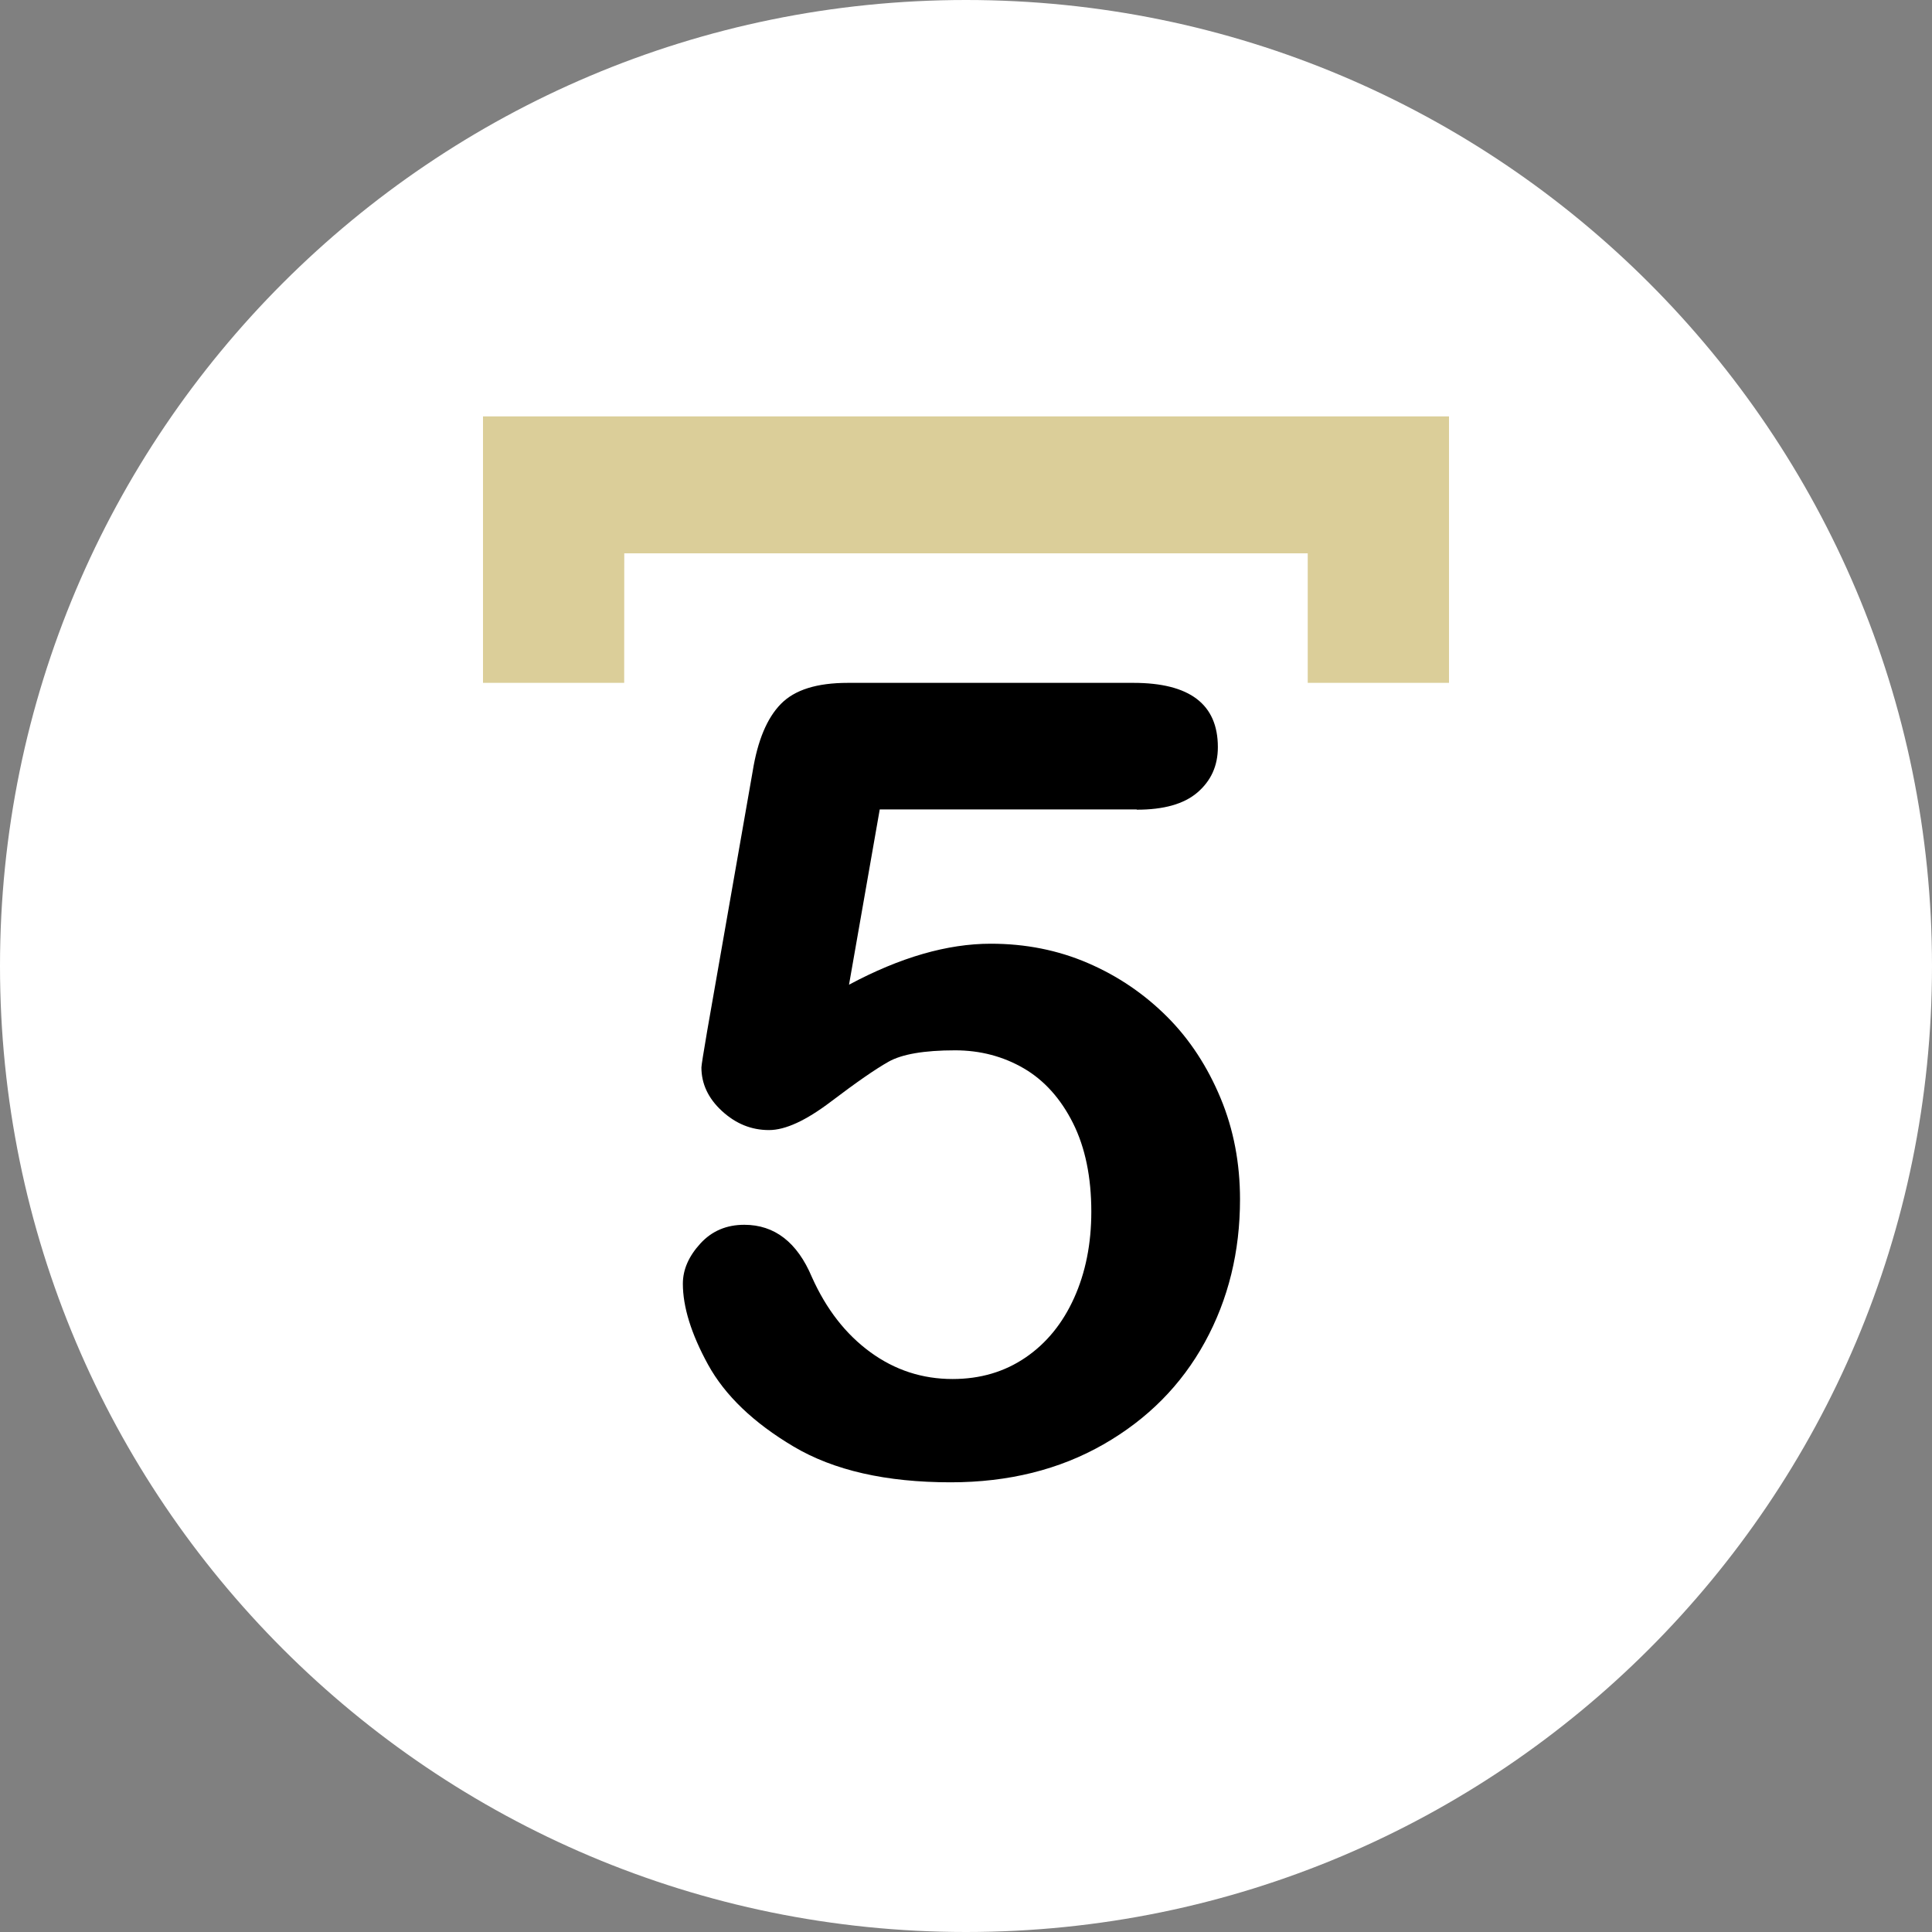
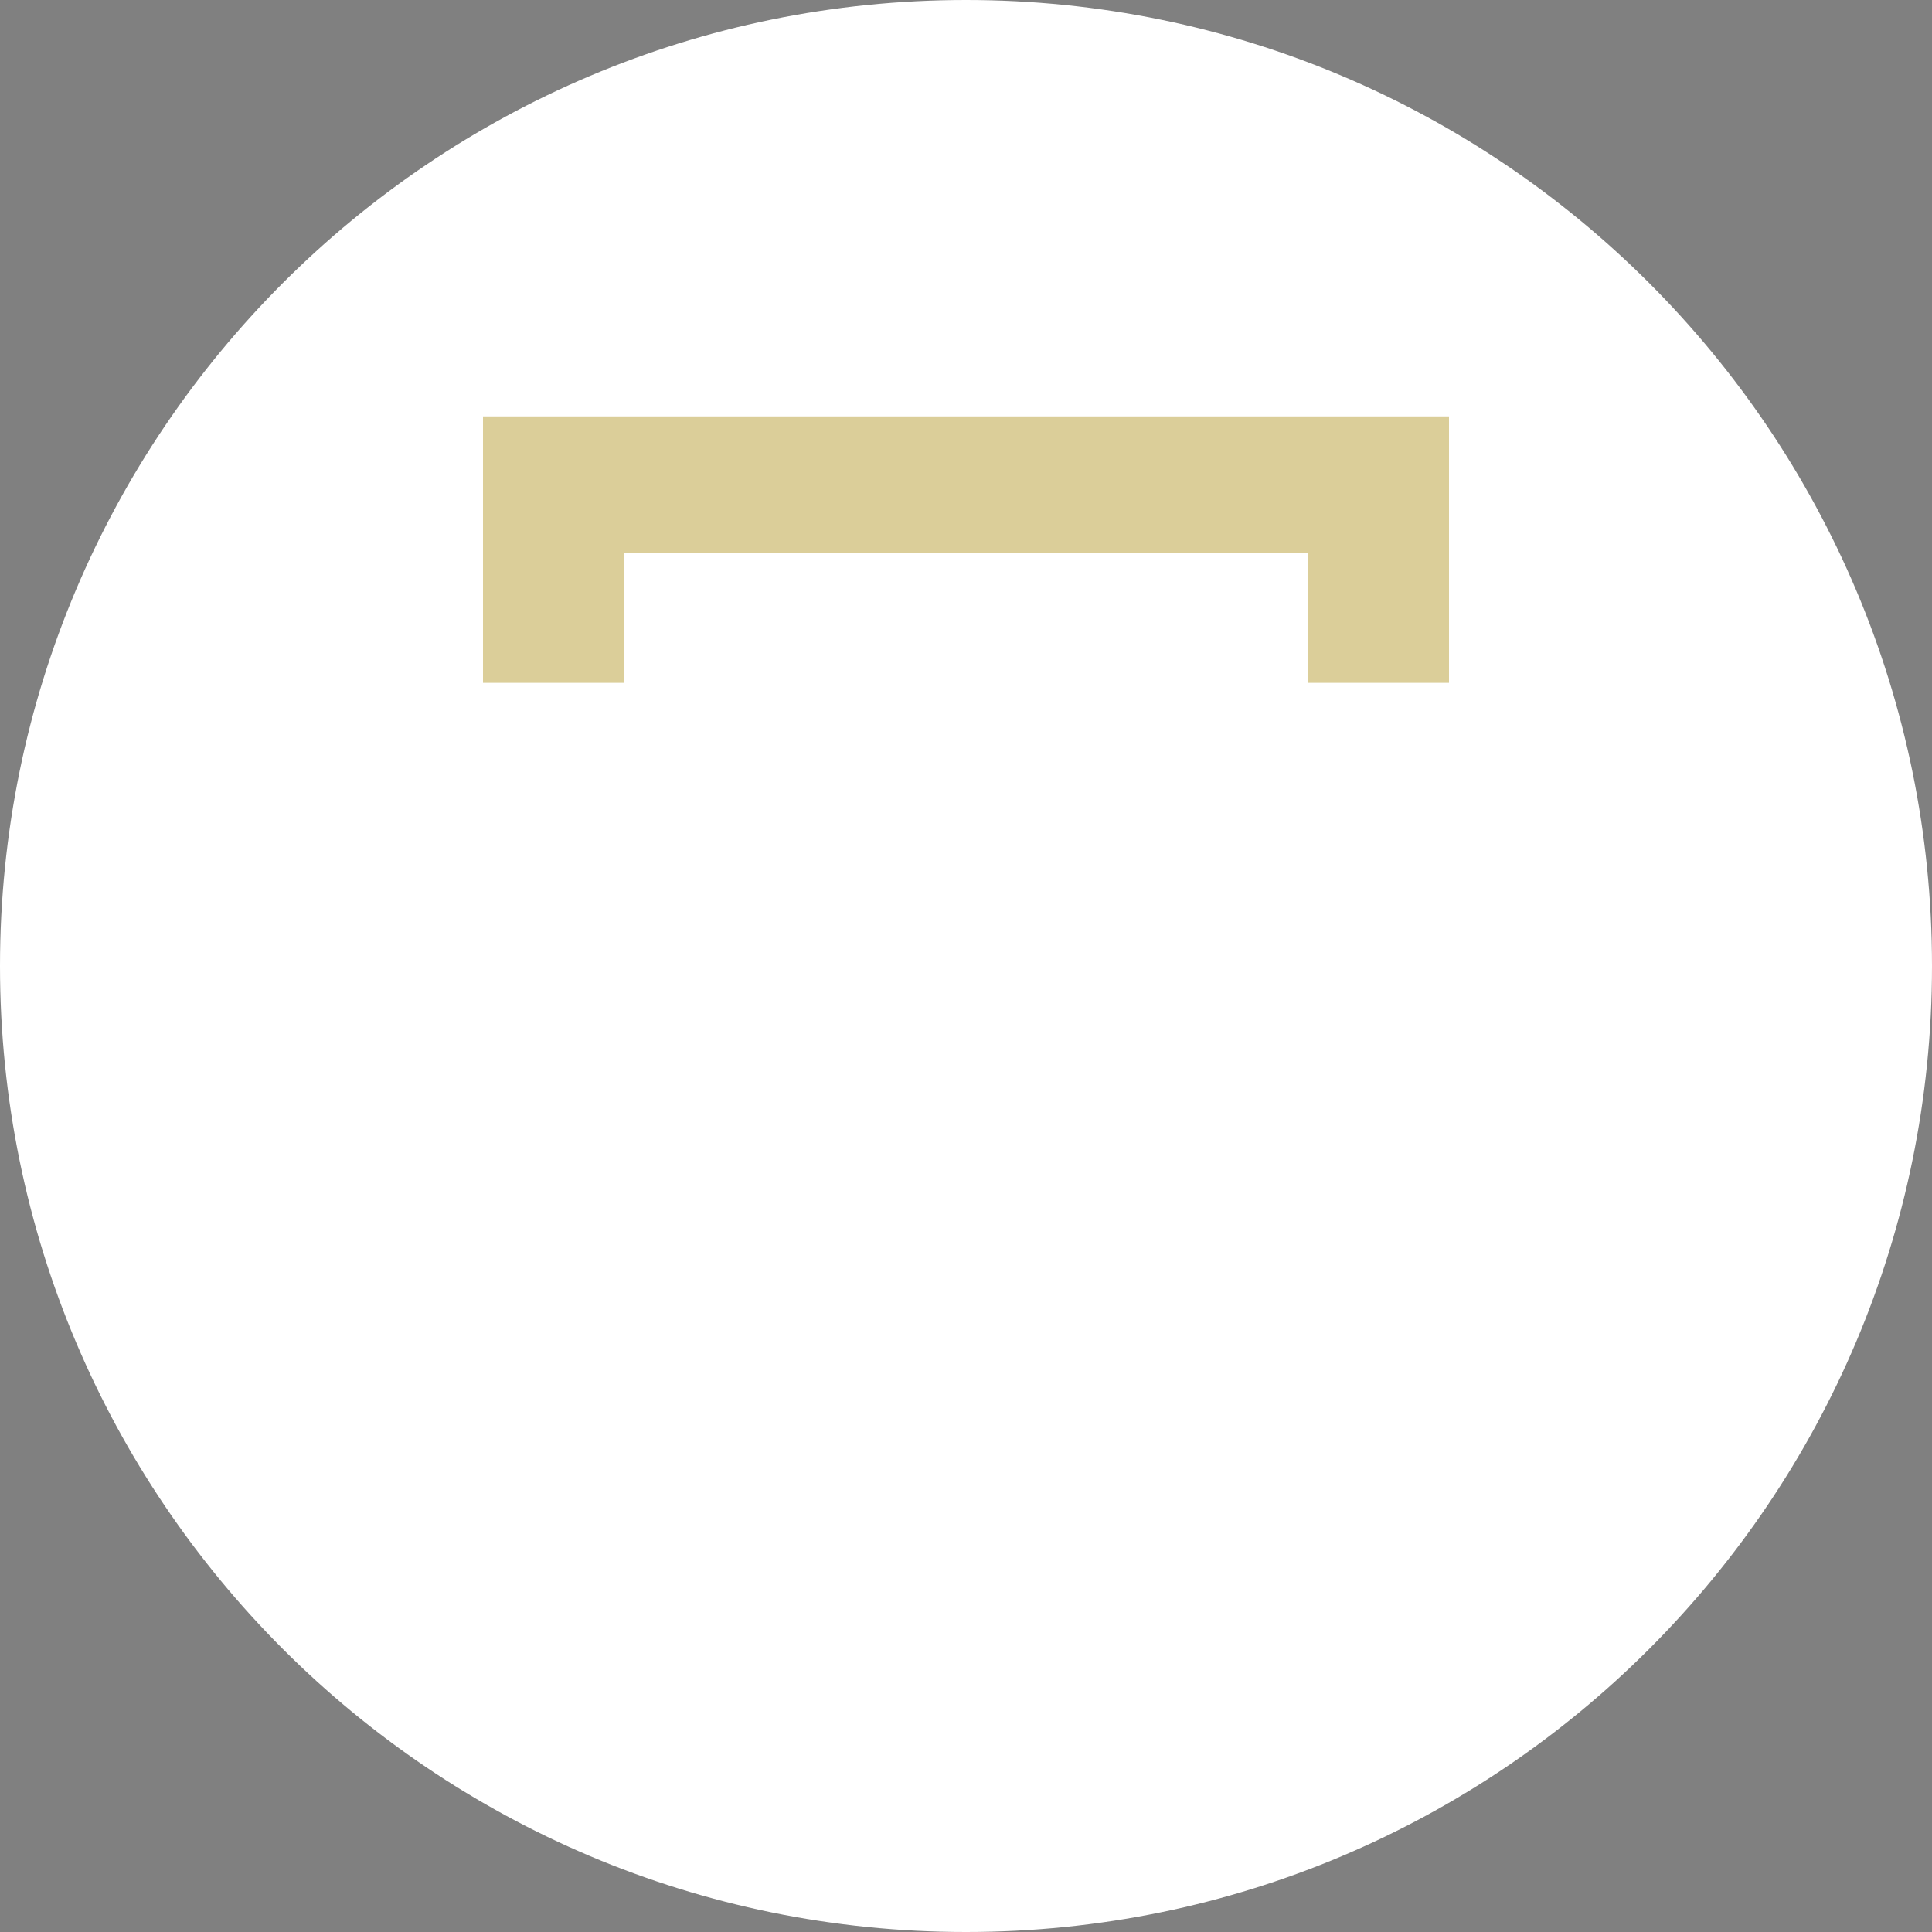
<svg xmlns="http://www.w3.org/2000/svg" width="116" height="116" viewBox="0 0 116 116" fill="none">
  <rect x="0" y="0" width="116" height="116" fill="#808080" stroke="none" />
  <g clip-path="url(#clip0_1182_3634)">
    <path d="M58 116C90.032 116 116 90.032 116 58C116 25.968 90.032 0 58 0C25.968 0 0 25.968 0 58C0 90.032 25.968 116 58 116Z" fill="white" />
-     <path d="M68.25 48.598H52.821L50.976 59.123C54.052 57.477 56.878 56.662 59.488 56.662C61.567 56.662 63.512 57.044 65.324 57.826C67.136 58.607 68.716 59.688 70.079 61.051C71.443 62.415 72.507 64.061 73.288 65.939C74.07 67.818 74.452 69.847 74.452 72.008C74.452 75.15 73.754 78.01 72.341 80.587C70.927 83.164 68.899 85.209 66.255 86.722C63.612 88.235 60.553 89 57.078 89C53.204 89 50.061 88.285 47.651 86.855C45.24 85.425 43.527 83.779 42.513 81.934C41.499 80.088 41 78.459 41 77.079C41 76.231 41.349 75.433 42.047 74.668C42.746 73.903 43.627 73.538 44.691 73.538C46.503 73.538 47.867 74.585 48.748 76.68C49.612 78.609 50.776 80.105 52.256 81.186C53.736 82.266 55.382 82.798 57.194 82.798C58.857 82.798 60.32 82.366 61.583 81.502C62.847 80.637 63.811 79.44 64.493 77.927C65.175 76.414 65.524 74.685 65.524 72.756C65.524 70.678 65.158 68.899 64.426 67.436C63.695 65.973 62.697 64.859 61.467 64.144C60.237 63.429 58.857 63.063 57.344 63.063C55.481 63.063 54.151 63.296 53.353 63.745C52.555 64.194 51.408 64.992 49.895 66.139C48.382 67.286 47.152 67.851 46.171 67.851C45.107 67.851 44.176 67.469 43.344 66.704C42.513 65.939 42.114 65.058 42.114 64.094C42.114 63.977 42.23 63.246 42.463 61.883L45.19 46.32C45.489 44.458 46.054 43.111 46.886 42.264C47.717 41.416 49.047 41 50.909 41H68.051C71.426 41 73.122 42.28 73.122 44.857C73.122 45.988 72.706 46.886 71.892 47.584C71.077 48.282 69.863 48.615 68.25 48.615V48.598Z" fill="black" />
    <path d="M29 25H87V41H78.518V33.221H37.482L37.477 41H29V25Z" fill="#DBCE99" />
  </g>
  <defs>
    <clipPath id="clip0_1182_3634">
      <rect width="116" height="116" fill="white" />
    </clipPath>
  </defs>
</svg>